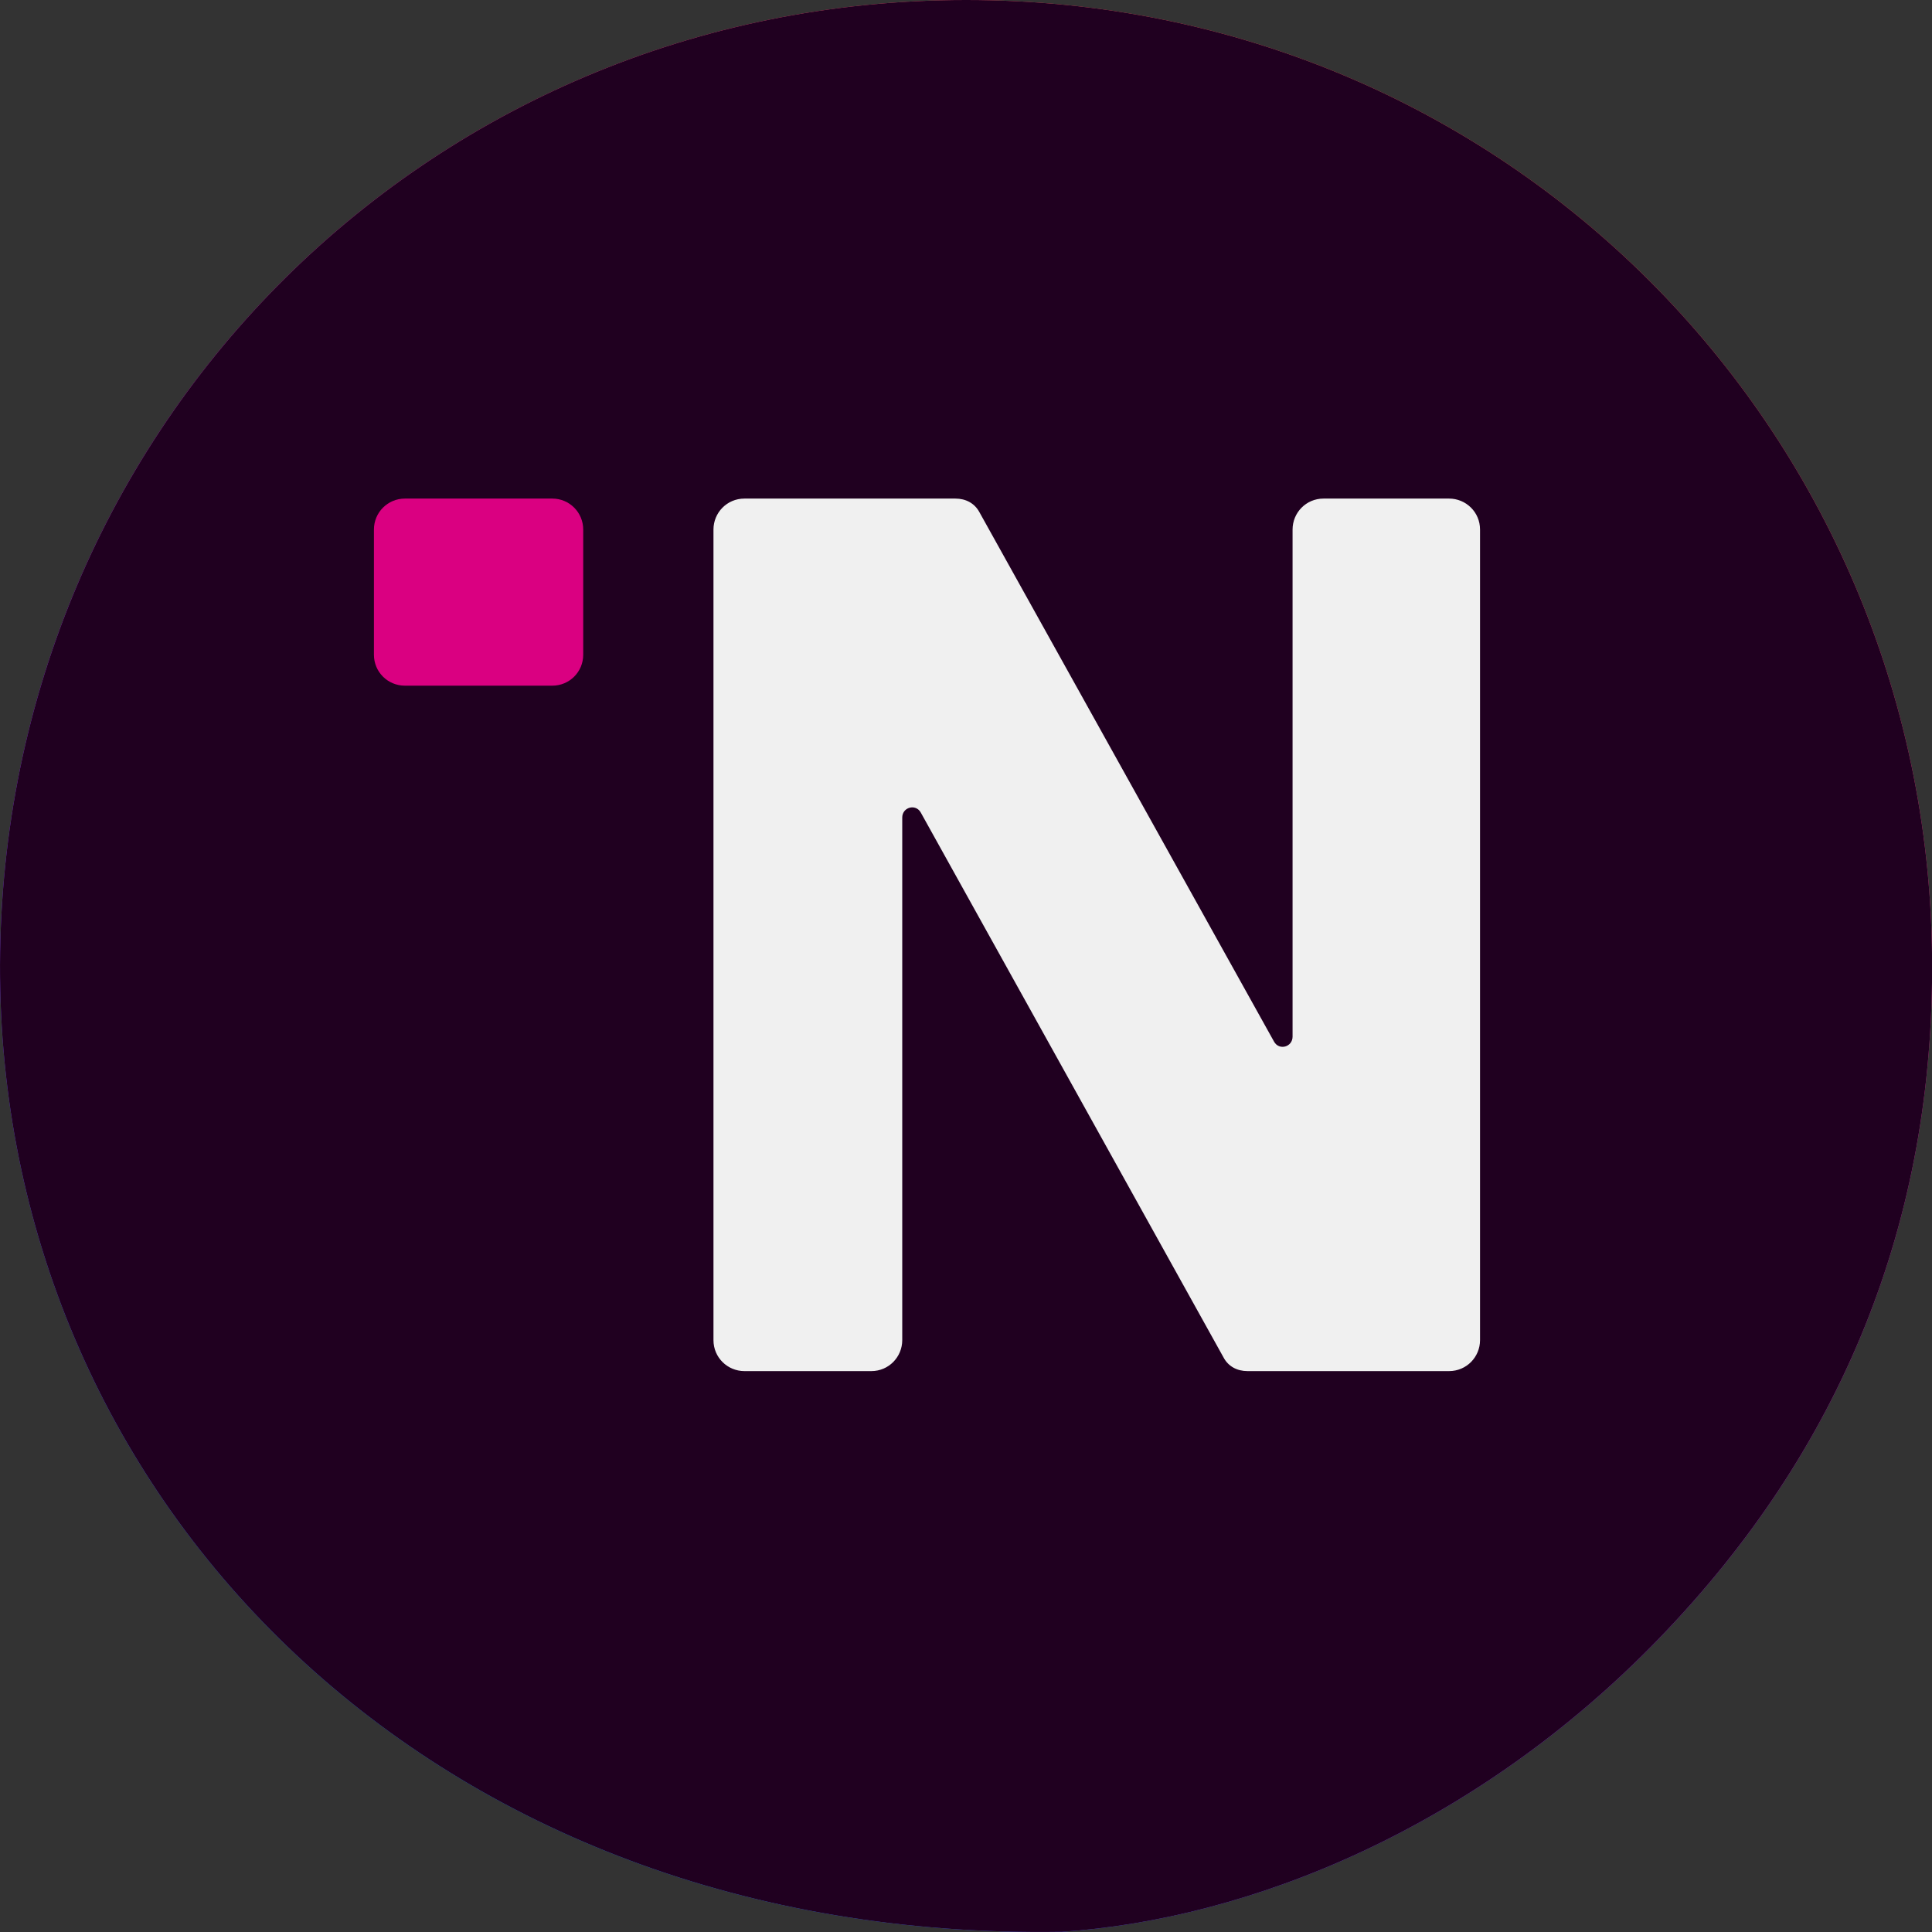
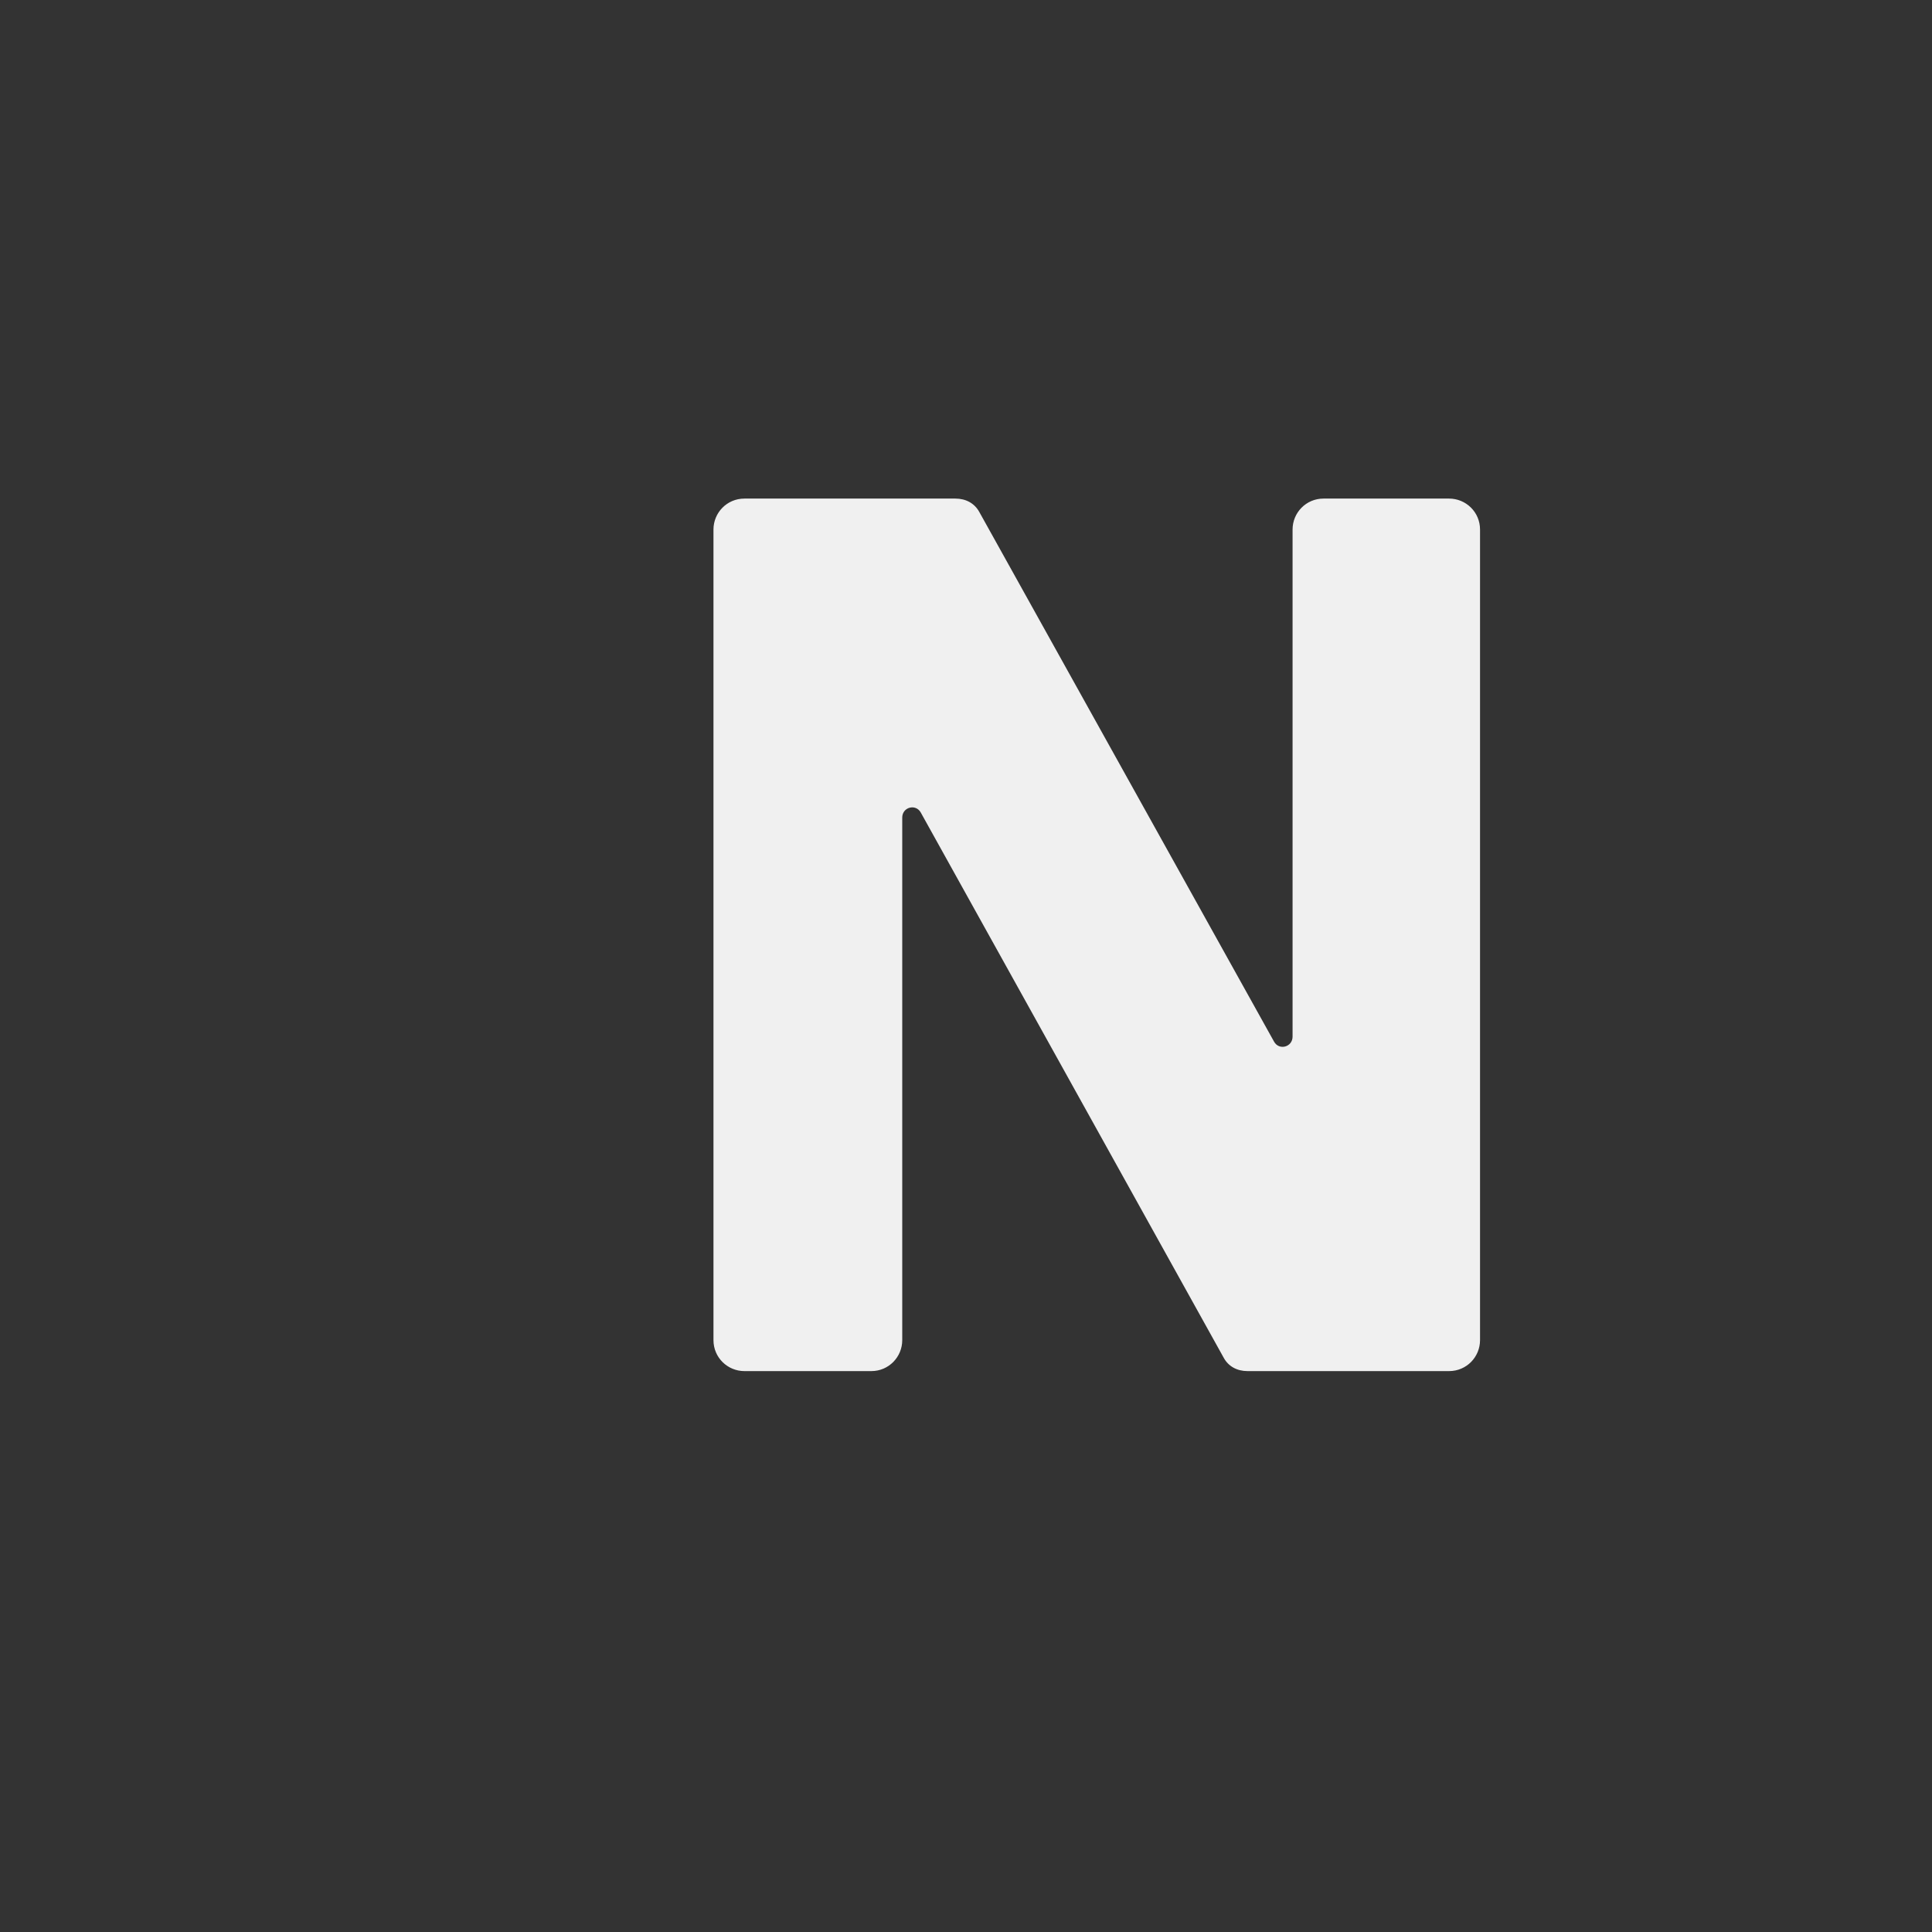
<svg xmlns="http://www.w3.org/2000/svg" width="31" height="31" viewBox="0 0 31 31" fill="none">
  <rect x="0" y="0" width="31" height="31" fill="#333333" stroke="none" />
-   <path d="M17.023 30.997C6.926 31.154 0.082 24.105 0.001 15.682C-0.081 7.005 6.784 0.003 15.498 9.32145e-07C24.154 -0.003 30.917 6.895 31.001 15.35C31.043 19.575 29.565 23.247 26.616 26.294C23.687 29.322 20.064 30.798 17.022 30.998L17.023 30.997Z" fill="url(#paint0_radial_9819_1656)" />
-   <path d="M17.023 30.997C6.926 31.154 0.082 24.105 0.001 15.682C-0.081 7.005 6.784 0.003 15.498 9.32145e-07C24.154 -0.003 30.917 6.895 31.001 15.35C31.043 19.575 29.565 23.247 26.616 26.294C23.687 29.322 20.064 30.798 17.022 30.998L17.023 30.997Z" fill="url(#paint1_radial_9819_1656)" />
-   <path d="M17.023 30.997C6.926 31.154 0.082 24.105 0.001 15.682C-0.081 7.005 6.784 0.003 15.498 9.32145e-07C24.154 -0.003 30.917 6.895 31.001 15.35C31.043 19.575 29.565 23.247 26.616 26.294C23.687 29.322 20.064 30.798 17.022 30.998L17.023 30.997Z" fill="#200020" />
-   <path d="M8.862 8H6.497C6.221 8 6 8.222 6 8.497V10.506C6 10.781 6.221 11.002 6.497 11.002H8.862C9.137 11.002 9.358 10.781 9.358 10.506V8.497C9.358 8.222 9.137 8 8.862 8Z" fill="#DA0081" />
  <path d="M23.273 8H21.237C20.956 8 20.74 8.227 20.74 8.497V16.633C20.74 16.801 20.524 16.86 20.443 16.714L15.714 8.216C15.638 8.076 15.498 8 15.33 8H11.945C11.664 8 11.448 8.227 11.448 8.497V21.503C11.448 21.784 11.675 22 11.945 22H13.981C14.261 22 14.477 21.773 14.477 21.503V13.118C14.477 12.951 14.693 12.892 14.774 13.037L19.634 21.784C19.709 21.924 19.849 22 20.017 22H23.251C23.532 22 23.748 21.773 23.748 21.503V8.497C23.748 8.216 23.521 8 23.251 8H23.267H23.273Z" fill="#F0F0F0" />
  <defs>
    <radialGradient id="paint0_radial_9819_1656" cx="0" cy="0" r="1" gradientUnits="userSpaceOnUse" gradientTransform="translate(15.501 15.5) rotate(90) scale(15.5 15.501)">
      <stop stop-color="#53B150" />
      <stop offset="1" stop-color="#53B150" stop-opacity="0" />
    </radialGradient>
    <radialGradient id="paint1_radial_9819_1656" cx="0" cy="0" r="1" gradientUnits="userSpaceOnUse" gradientTransform="translate(6.276 31.142) scale(33.483 33.48)">
      <stop stop-color="#0099FF" />
      <stop offset="0.61" stop-color="#A033FF" />
      <stop offset="0.93" stop-color="#FF5280" />
      <stop offset="1" stop-color="#FF7061" />
    </radialGradient>
  </defs>
</svg>